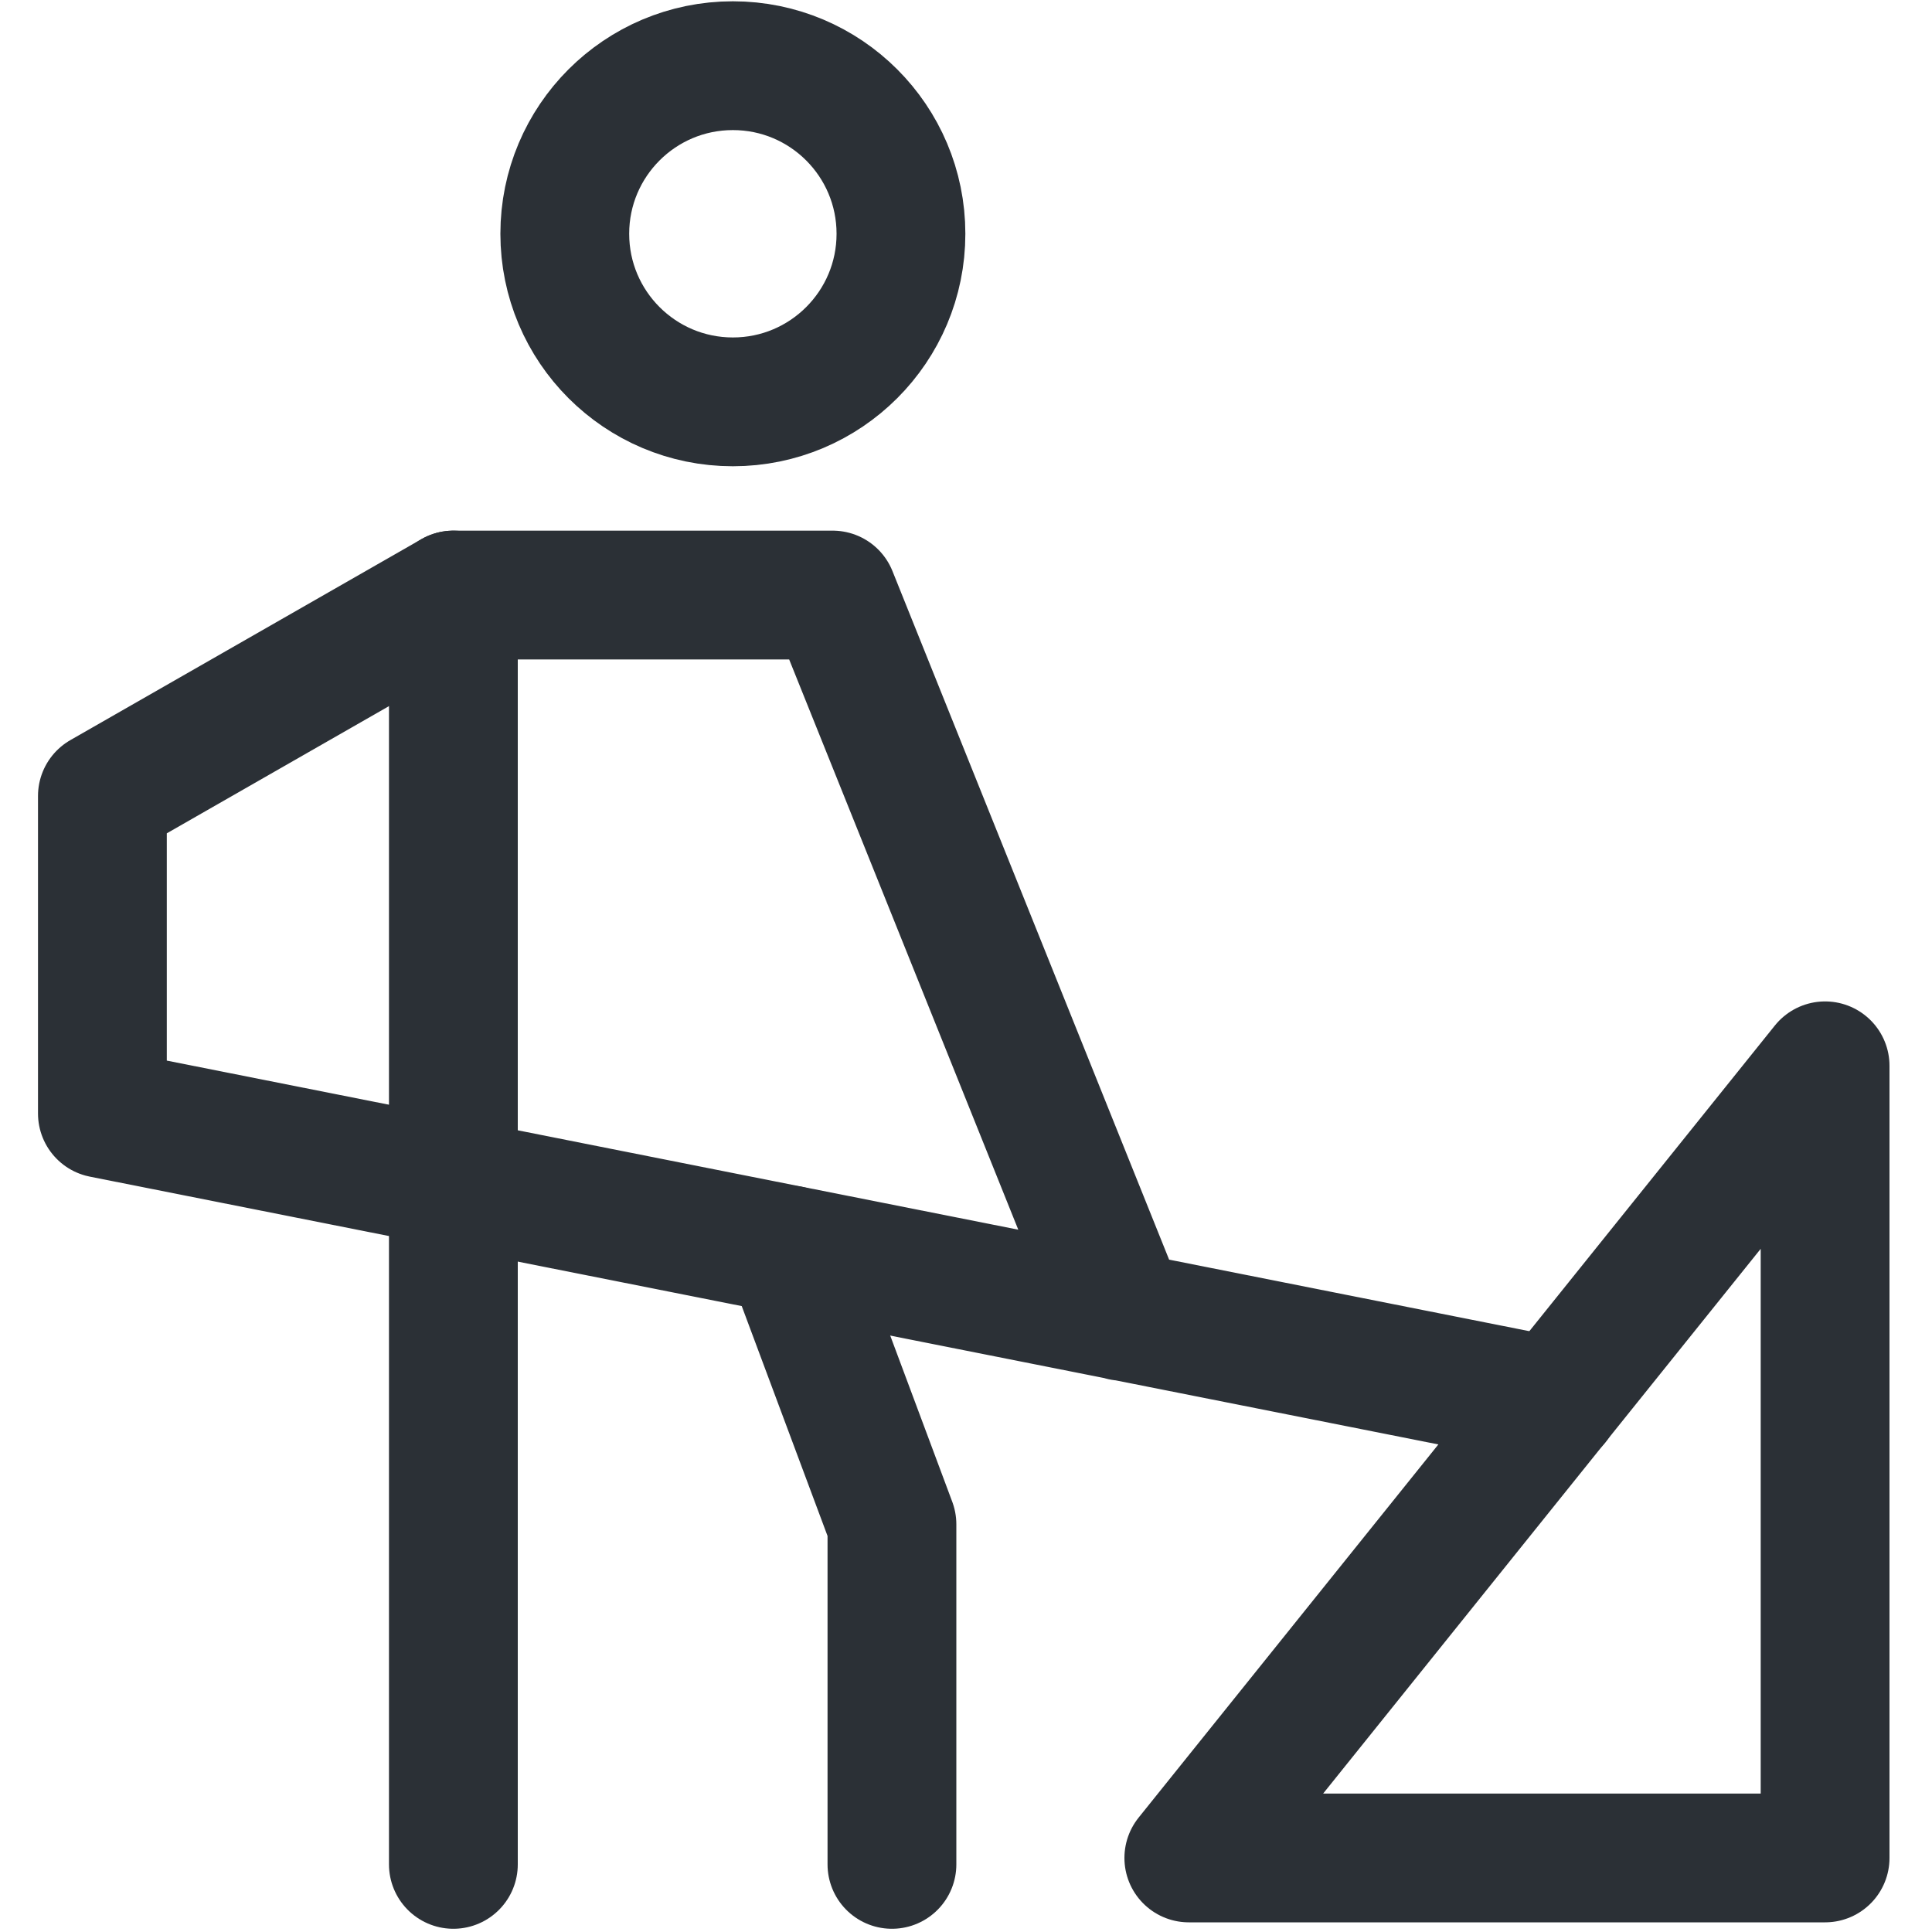
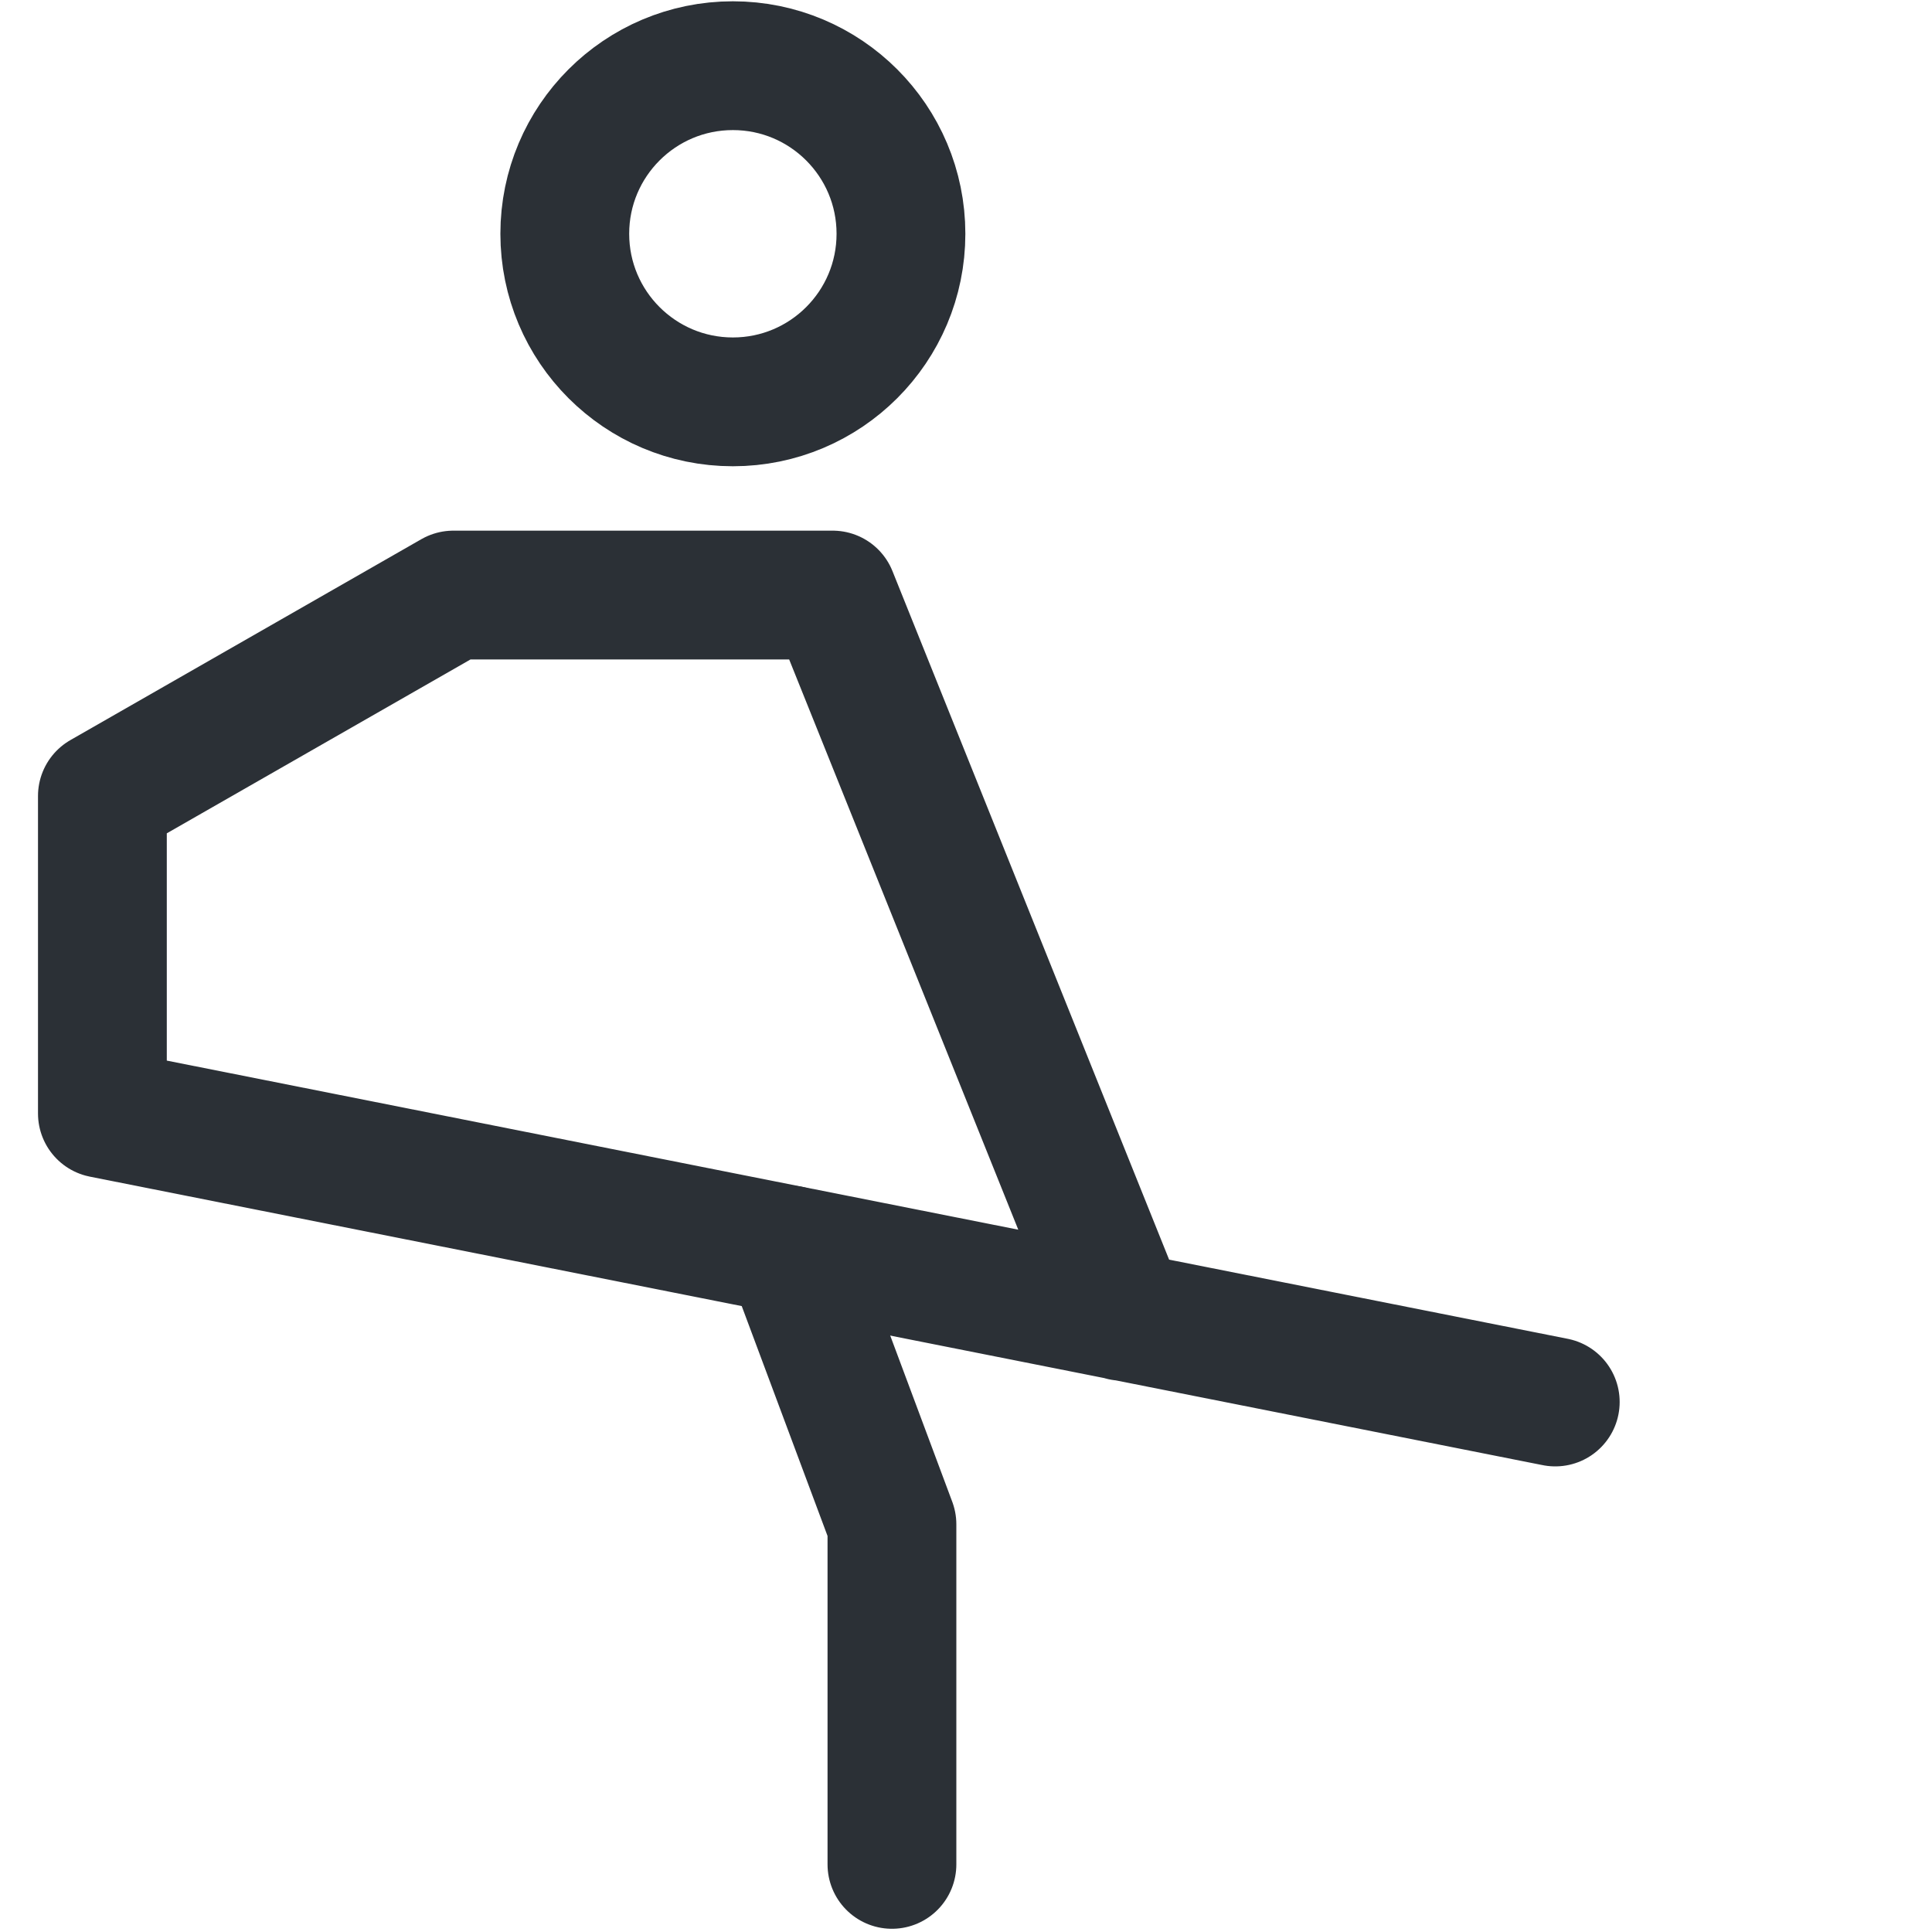
<svg xmlns="http://www.w3.org/2000/svg" id="Livello_1" x="0px" y="0px" viewBox="0 0 300 300" style="enable-background:new 0 0 300 300;" xml:space="preserve">
  <style type="text/css">	.st0{fill:none;stroke:#2B3036;stroke-width:20;stroke-linecap:round;stroke-linejoin:round;stroke-miterlimit:10;}</style>
  <g>
-     <polygon class="st0" points="184.6,288.5 283.4,288.5 283.4,165.5  " />
-     <path class="st0" d="M241.5,217.7" />
    <polyline class="st0" points="241.5,217.7 15.9,172.9 15.9,123.6 70.4,92.4 129.3,92.4 174.3,204.4  " />
-     <line class="st0" x1="70.4" y1="92.4" x2="70.4" y2="289.5" />
    <polyline class="st0" points="138.5,289.5 138.5,236.7 122.6,194.1  " />
    <circle class="st0" cx="113.8" cy="36.3" r="26.1" />
  </g>
</svg>